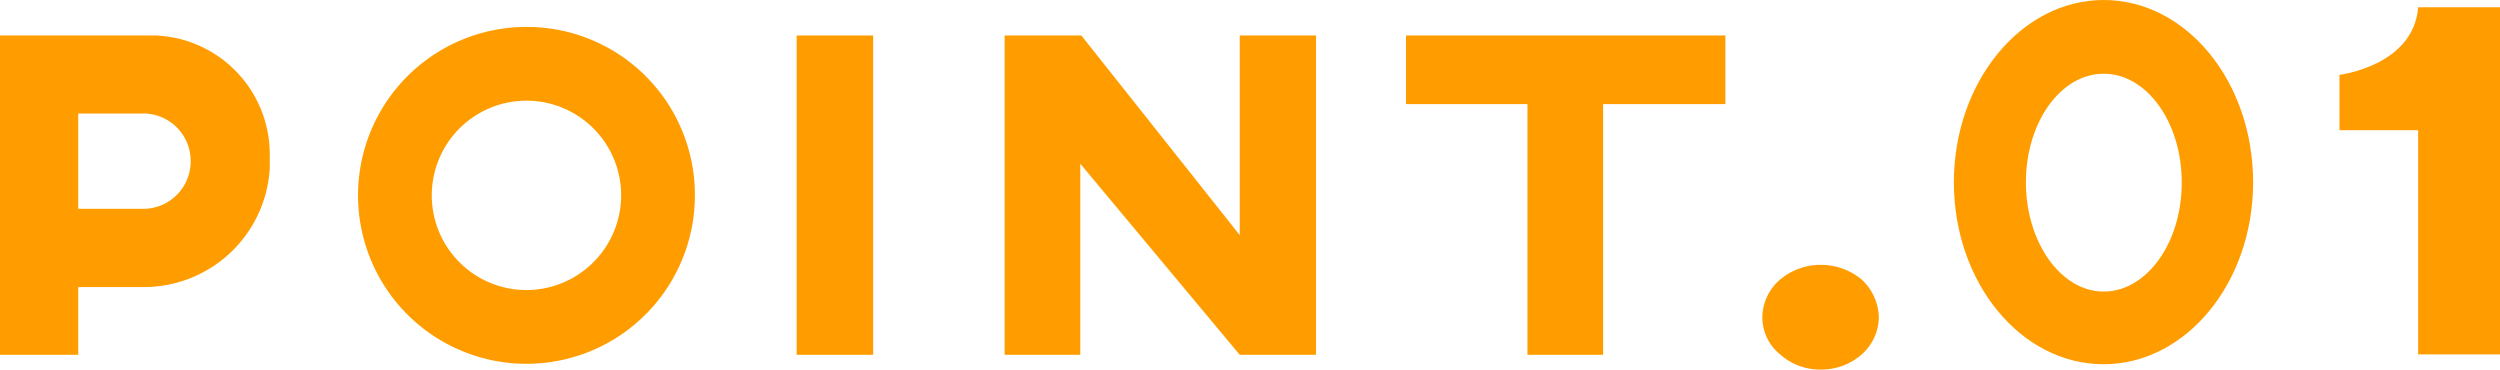
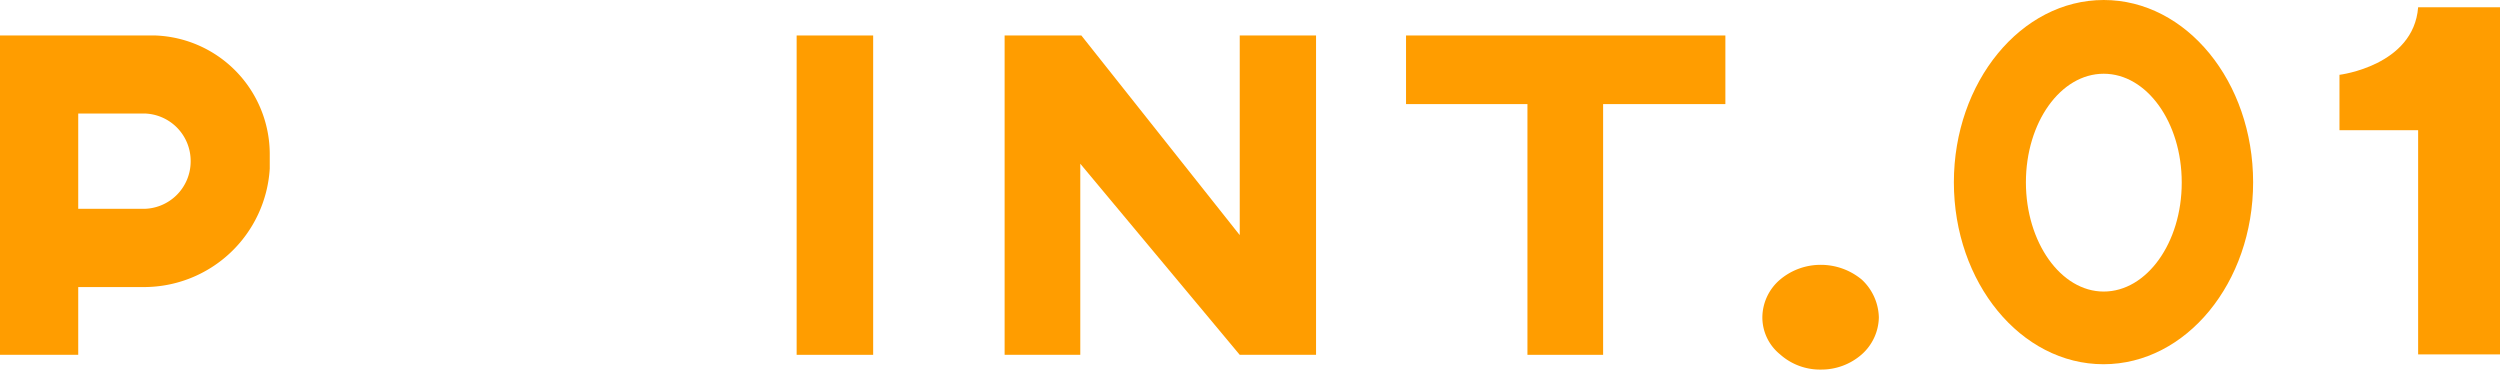
<svg xmlns="http://www.w3.org/2000/svg" viewBox="0 0 116.96 17.29">
  <defs>
    <style>.cls-1{fill:#ff9d00;}</style>
  </defs>
  <g id="レイヤー_2" data-name="レイヤー 2">
    <g id="design">
      <path class="cls-1" d="M12.62,7.54v.35a5.9,5.9,0,0,1-5.88,5.54H3.66V16.6H0V1.66H7.27A5.56,5.56,0,0,1,12.62,7.2Zm-3.7,0A2.22,2.22,0,0,0,6.74,5.31H3.66V9.77h3A2.22,2.22,0,0,0,8.92,7.54Z" />
-       <path class="cls-1" d="M32.51,9.15a7.88,7.88,0,1,1-7.86-7.89A7.86,7.86,0,0,1,32.51,9.15Zm-3.45,0a4.43,4.43,0,1,0-4.41,4.42A4.44,4.44,0,0,0,29.06,9.15Z" />
      <path class="cls-1" d="M40.85,1.66V16.6H37.27V1.66Z" />
      <path class="cls-1" d="M61.57,1.66V16.6H58L50.54,7.66V16.6H47V1.66h3.59L58,11V1.66Z" />
      <path class="cls-1" d="M80.72,4.87H75V16.6H71.46V4.87H65.78V1.66H80.72Z" />
      <path class="cls-1" d="M87.9,14.85a2.37,2.37,0,0,1-.8,1.73,2.86,2.86,0,0,1-1.91.71,2.8,2.8,0,0,1-1.91-.71,2.23,2.23,0,0,1-.83-1.73,2.34,2.34,0,0,1,.83-1.77,2.94,2.94,0,0,1,1.91-.69,3,3,0,0,1,1.91.69A2.49,2.49,0,0,1,87.9,14.85Z" />
-       <path class="cls-1" d="M105.41,8.53c0,4.69-3.13,8.51-7,8.51s-7-3.82-7-8.51S94.55,0,98.42,0,105.41,3.82,105.41,8.53Zm-3.34,0c0-2.8-1.63-5.08-3.65-5.08s-3.64,2.28-3.64,5.08,1.63,5.11,3.64,5.11S102.07,11.36,102.07,8.55Z" />
+       <path class="cls-1" d="M105.41,8.53c0,4.69-3.13,8.51-7,8.51s-7-3.82-7-8.51S94.55,0,98.42,0,105.41,3.82,105.41,8.53Zm-3.34,0c0-2.8-1.63-5.08-3.65-5.08s-3.64,2.28-3.64,5.08,1.63,5.11,3.64,5.11S102.07,11.36,102.07,8.55" />
      <path class="cls-1" d="M117,.34V16.58h-3.87V6.09h-3.68V3.5s3.47-.42,3.68-3.16Z" />
    </g>
  </g>
</svg>